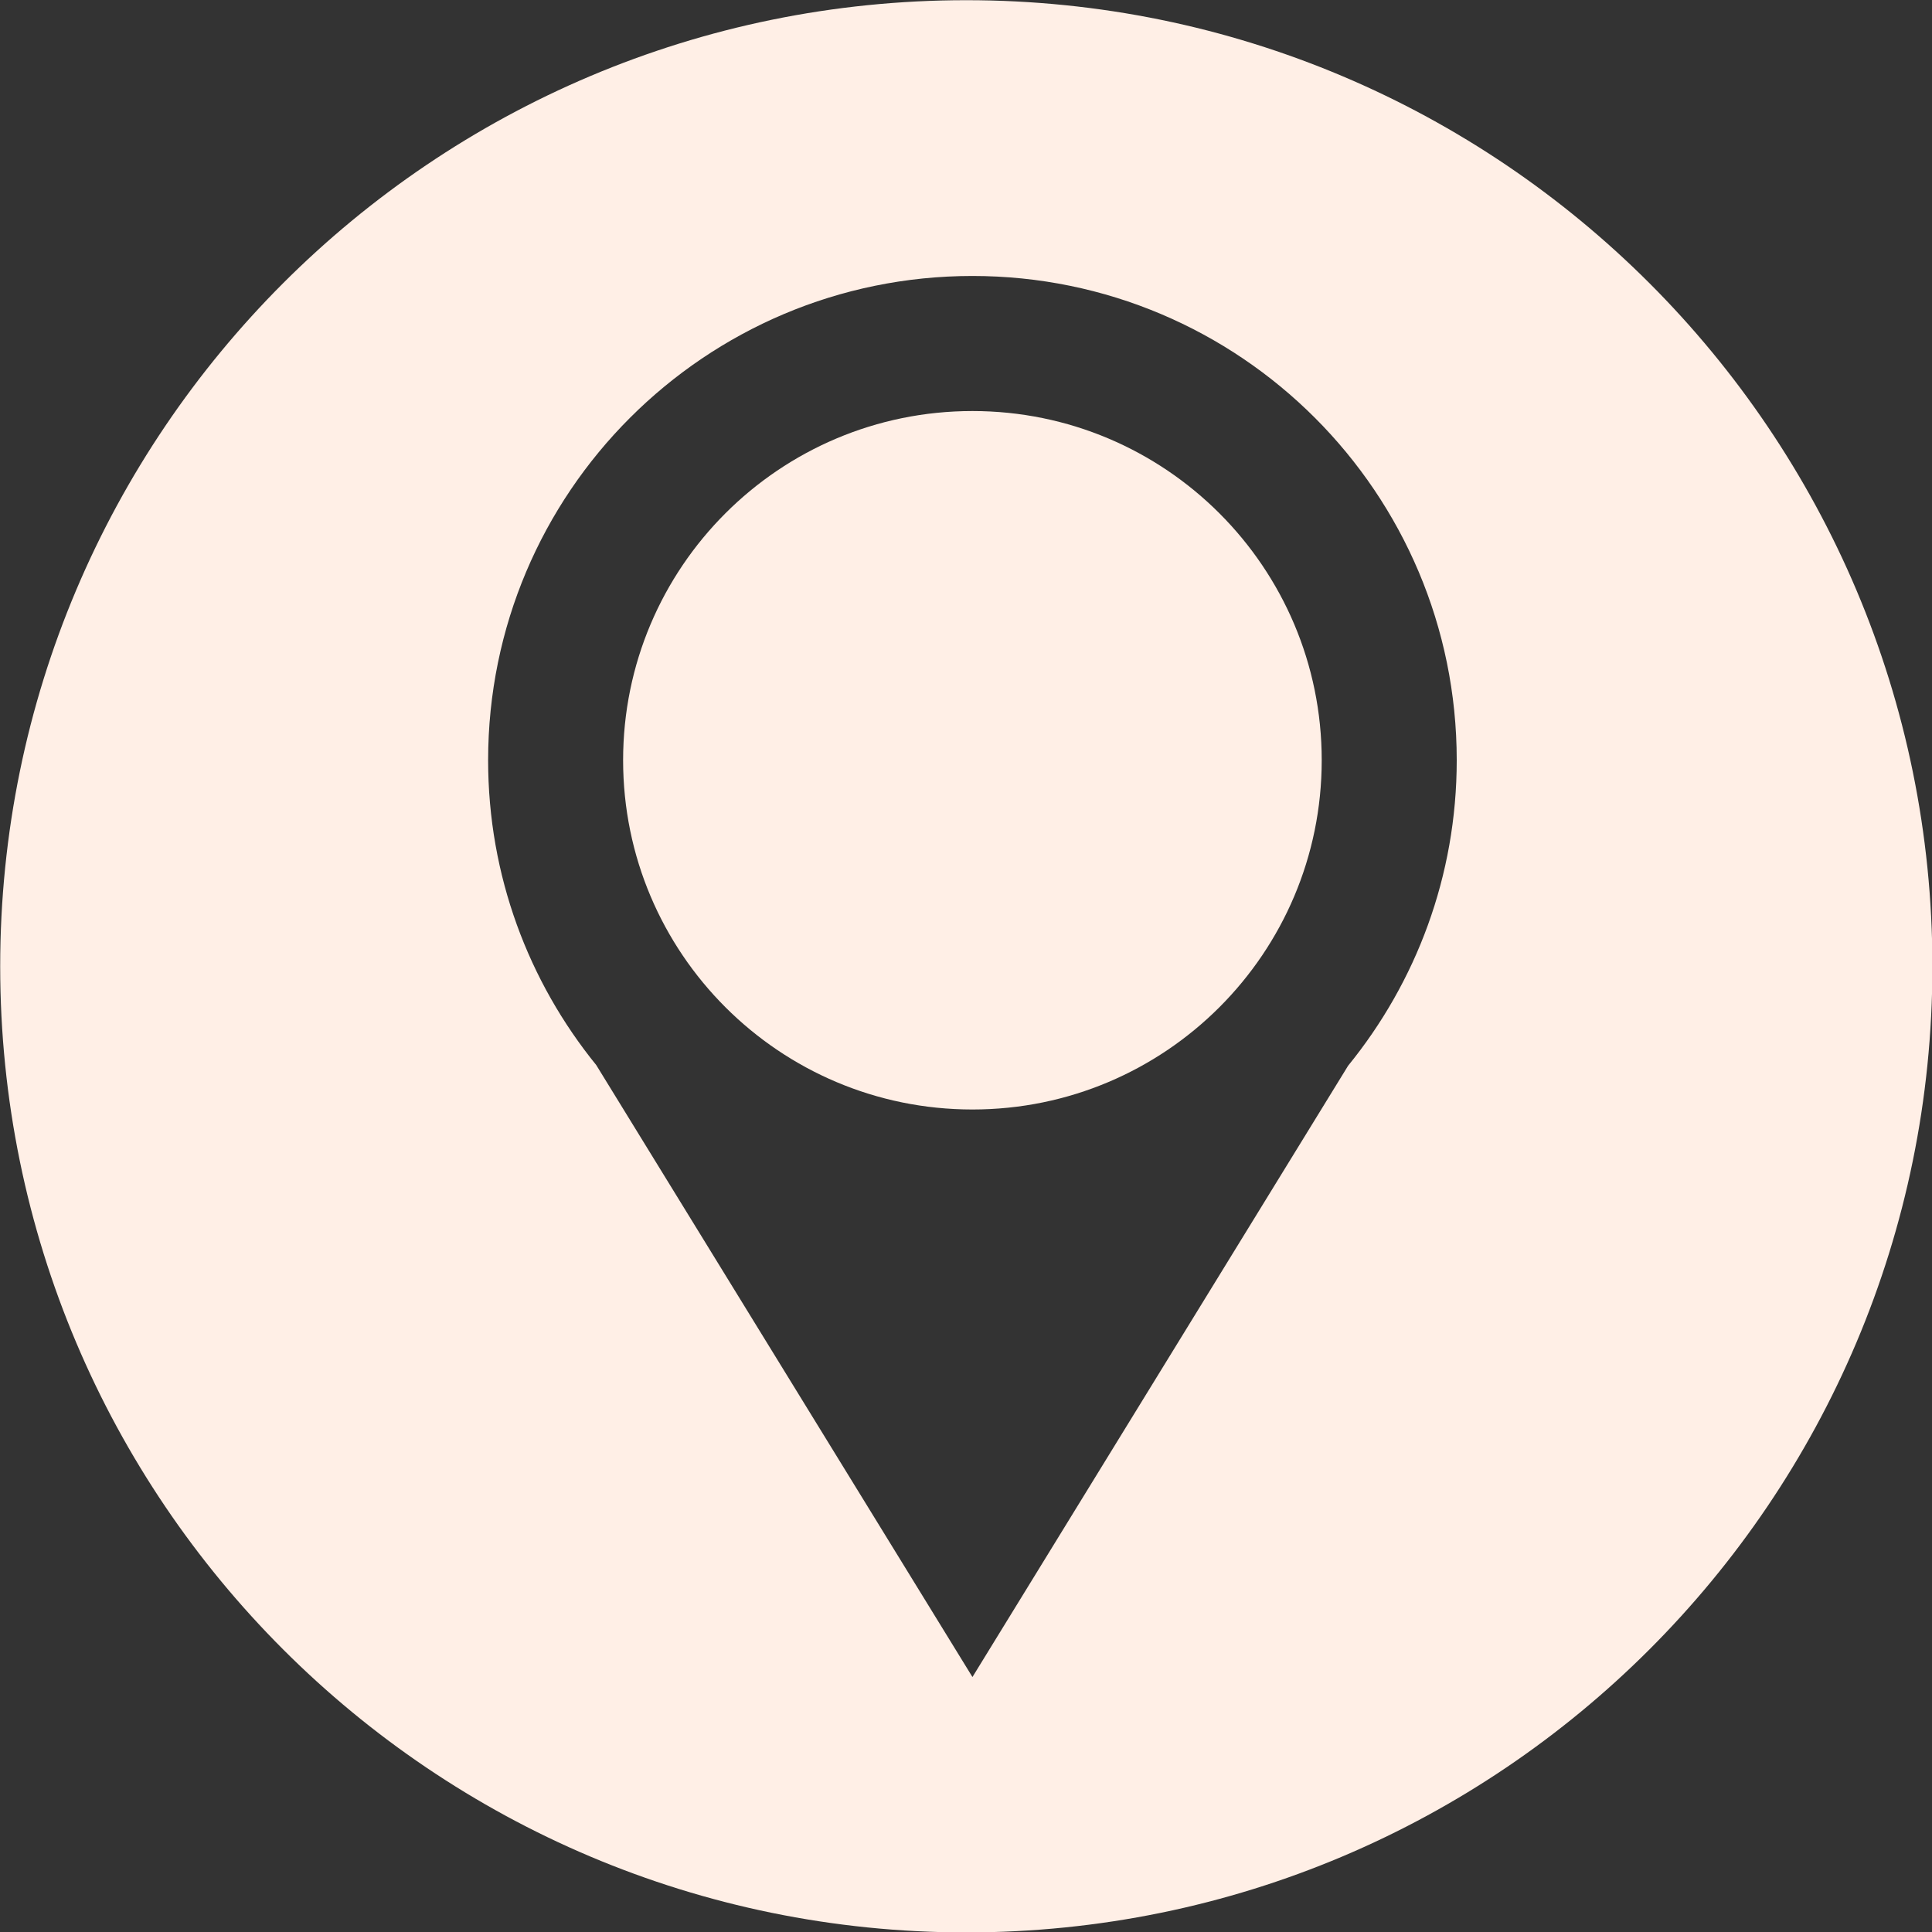
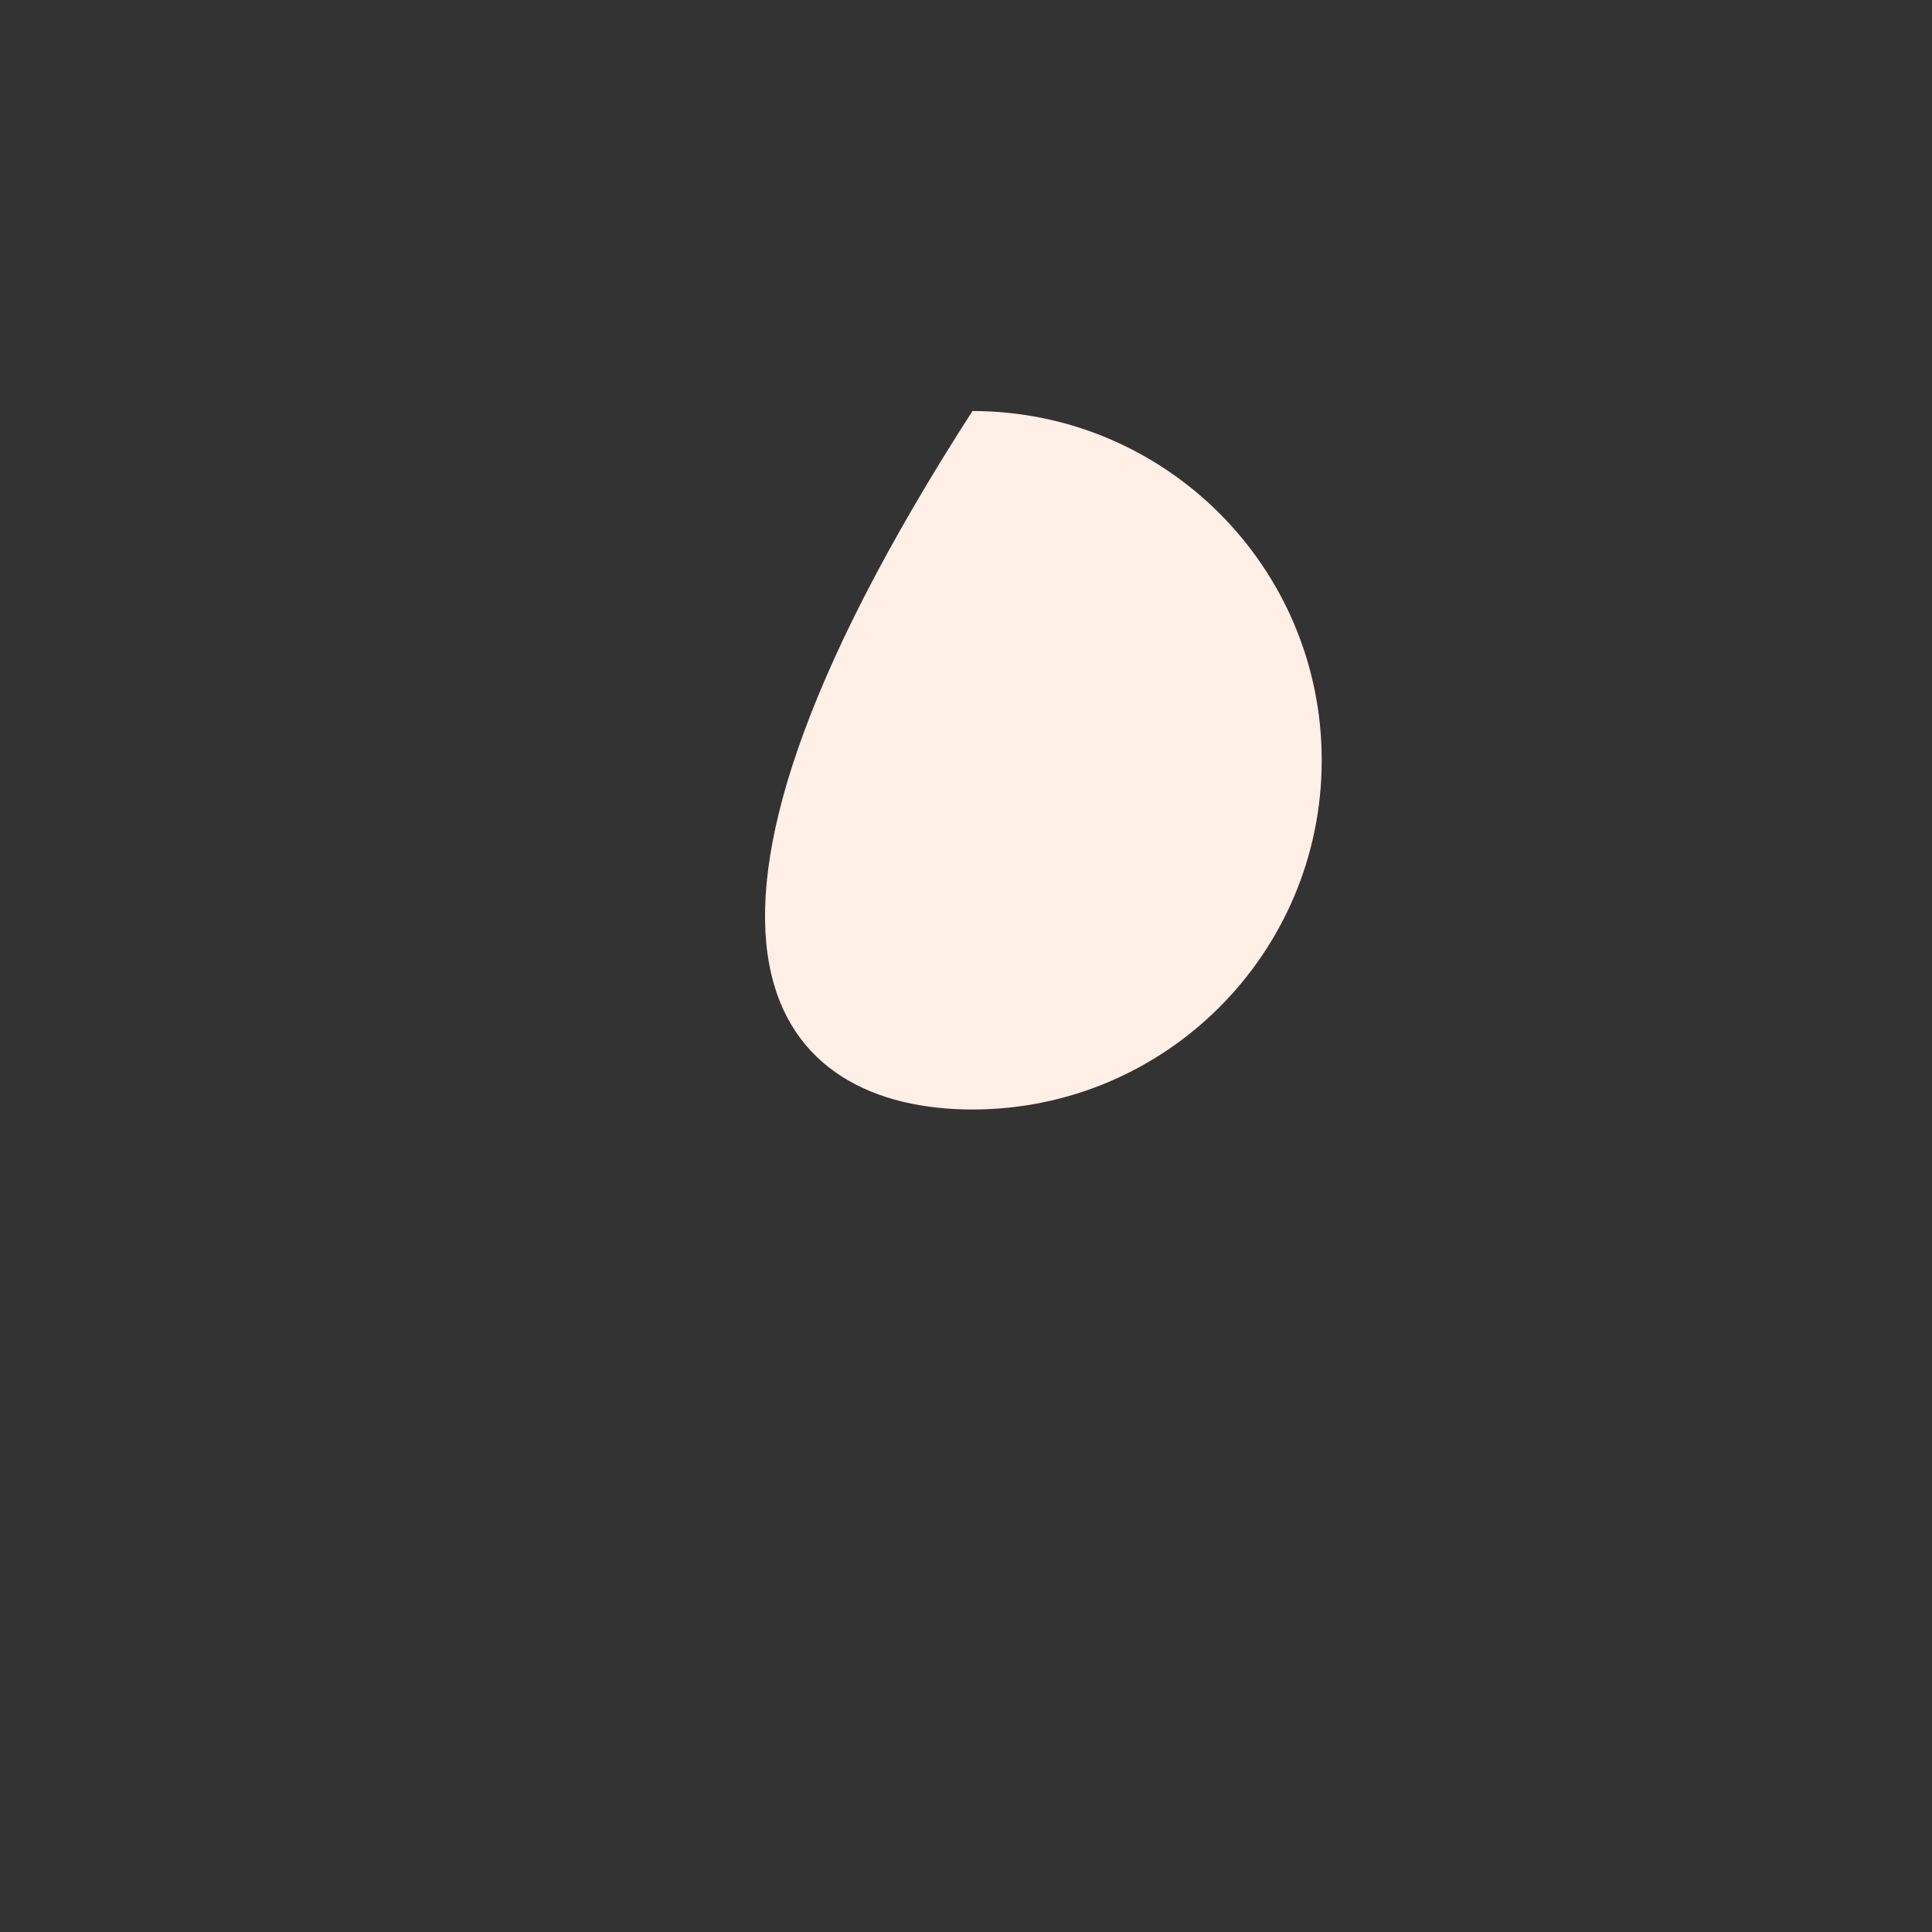
<svg xmlns="http://www.w3.org/2000/svg" fill="#000000" height="309.1" preserveAspectRatio="xMidYMid meet" version="1" viewBox="58.0 62.5 309.1 309.1" width="309.1" zoomAndPan="magnify">
  <rect x="58.0" y="62.5" width="309.1" height="309.1" fill="#333333" stroke="none" />
  <g fill="#ffefe6" id="change1_1">
-     <path d="M 213.582 128.262 C 182.711 128.262 157.691 153.27 157.691 184.129 C 157.691 215.004 182.711 240.008 213.582 240.008 C 244.438 240.008 269.461 215.004 269.461 184.129 C 269.461 153.27 244.438 128.262 213.582 128.262" fill="inherit" />
-     <path d="M 273.684 233.004 L 213.582 330.805 L 153.395 232.902 C 142.59 219.582 136.094 202.625 136.094 184.129 C 136.094 141.344 170.793 106.652 213.582 106.652 C 256.379 106.652 291.062 141.344 291.062 184.129 C 291.062 202.664 284.539 219.664 273.684 233.004 Z M 212.594 62.531 C 127.234 62.531 58.031 131.734 58.031 217.102 C 58.031 302.465 127.234 371.668 212.594 371.668 C 297.961 371.668 367.164 302.465 367.164 217.102 C 367.164 131.734 297.961 62.531 212.594 62.531" fill="inherit" />
+     <path d="M 213.582 128.262 C 157.691 215.004 182.711 240.008 213.582 240.008 C 244.438 240.008 269.461 215.004 269.461 184.129 C 269.461 153.27 244.438 128.262 213.582 128.262" fill="inherit" />
  </g>
</svg>